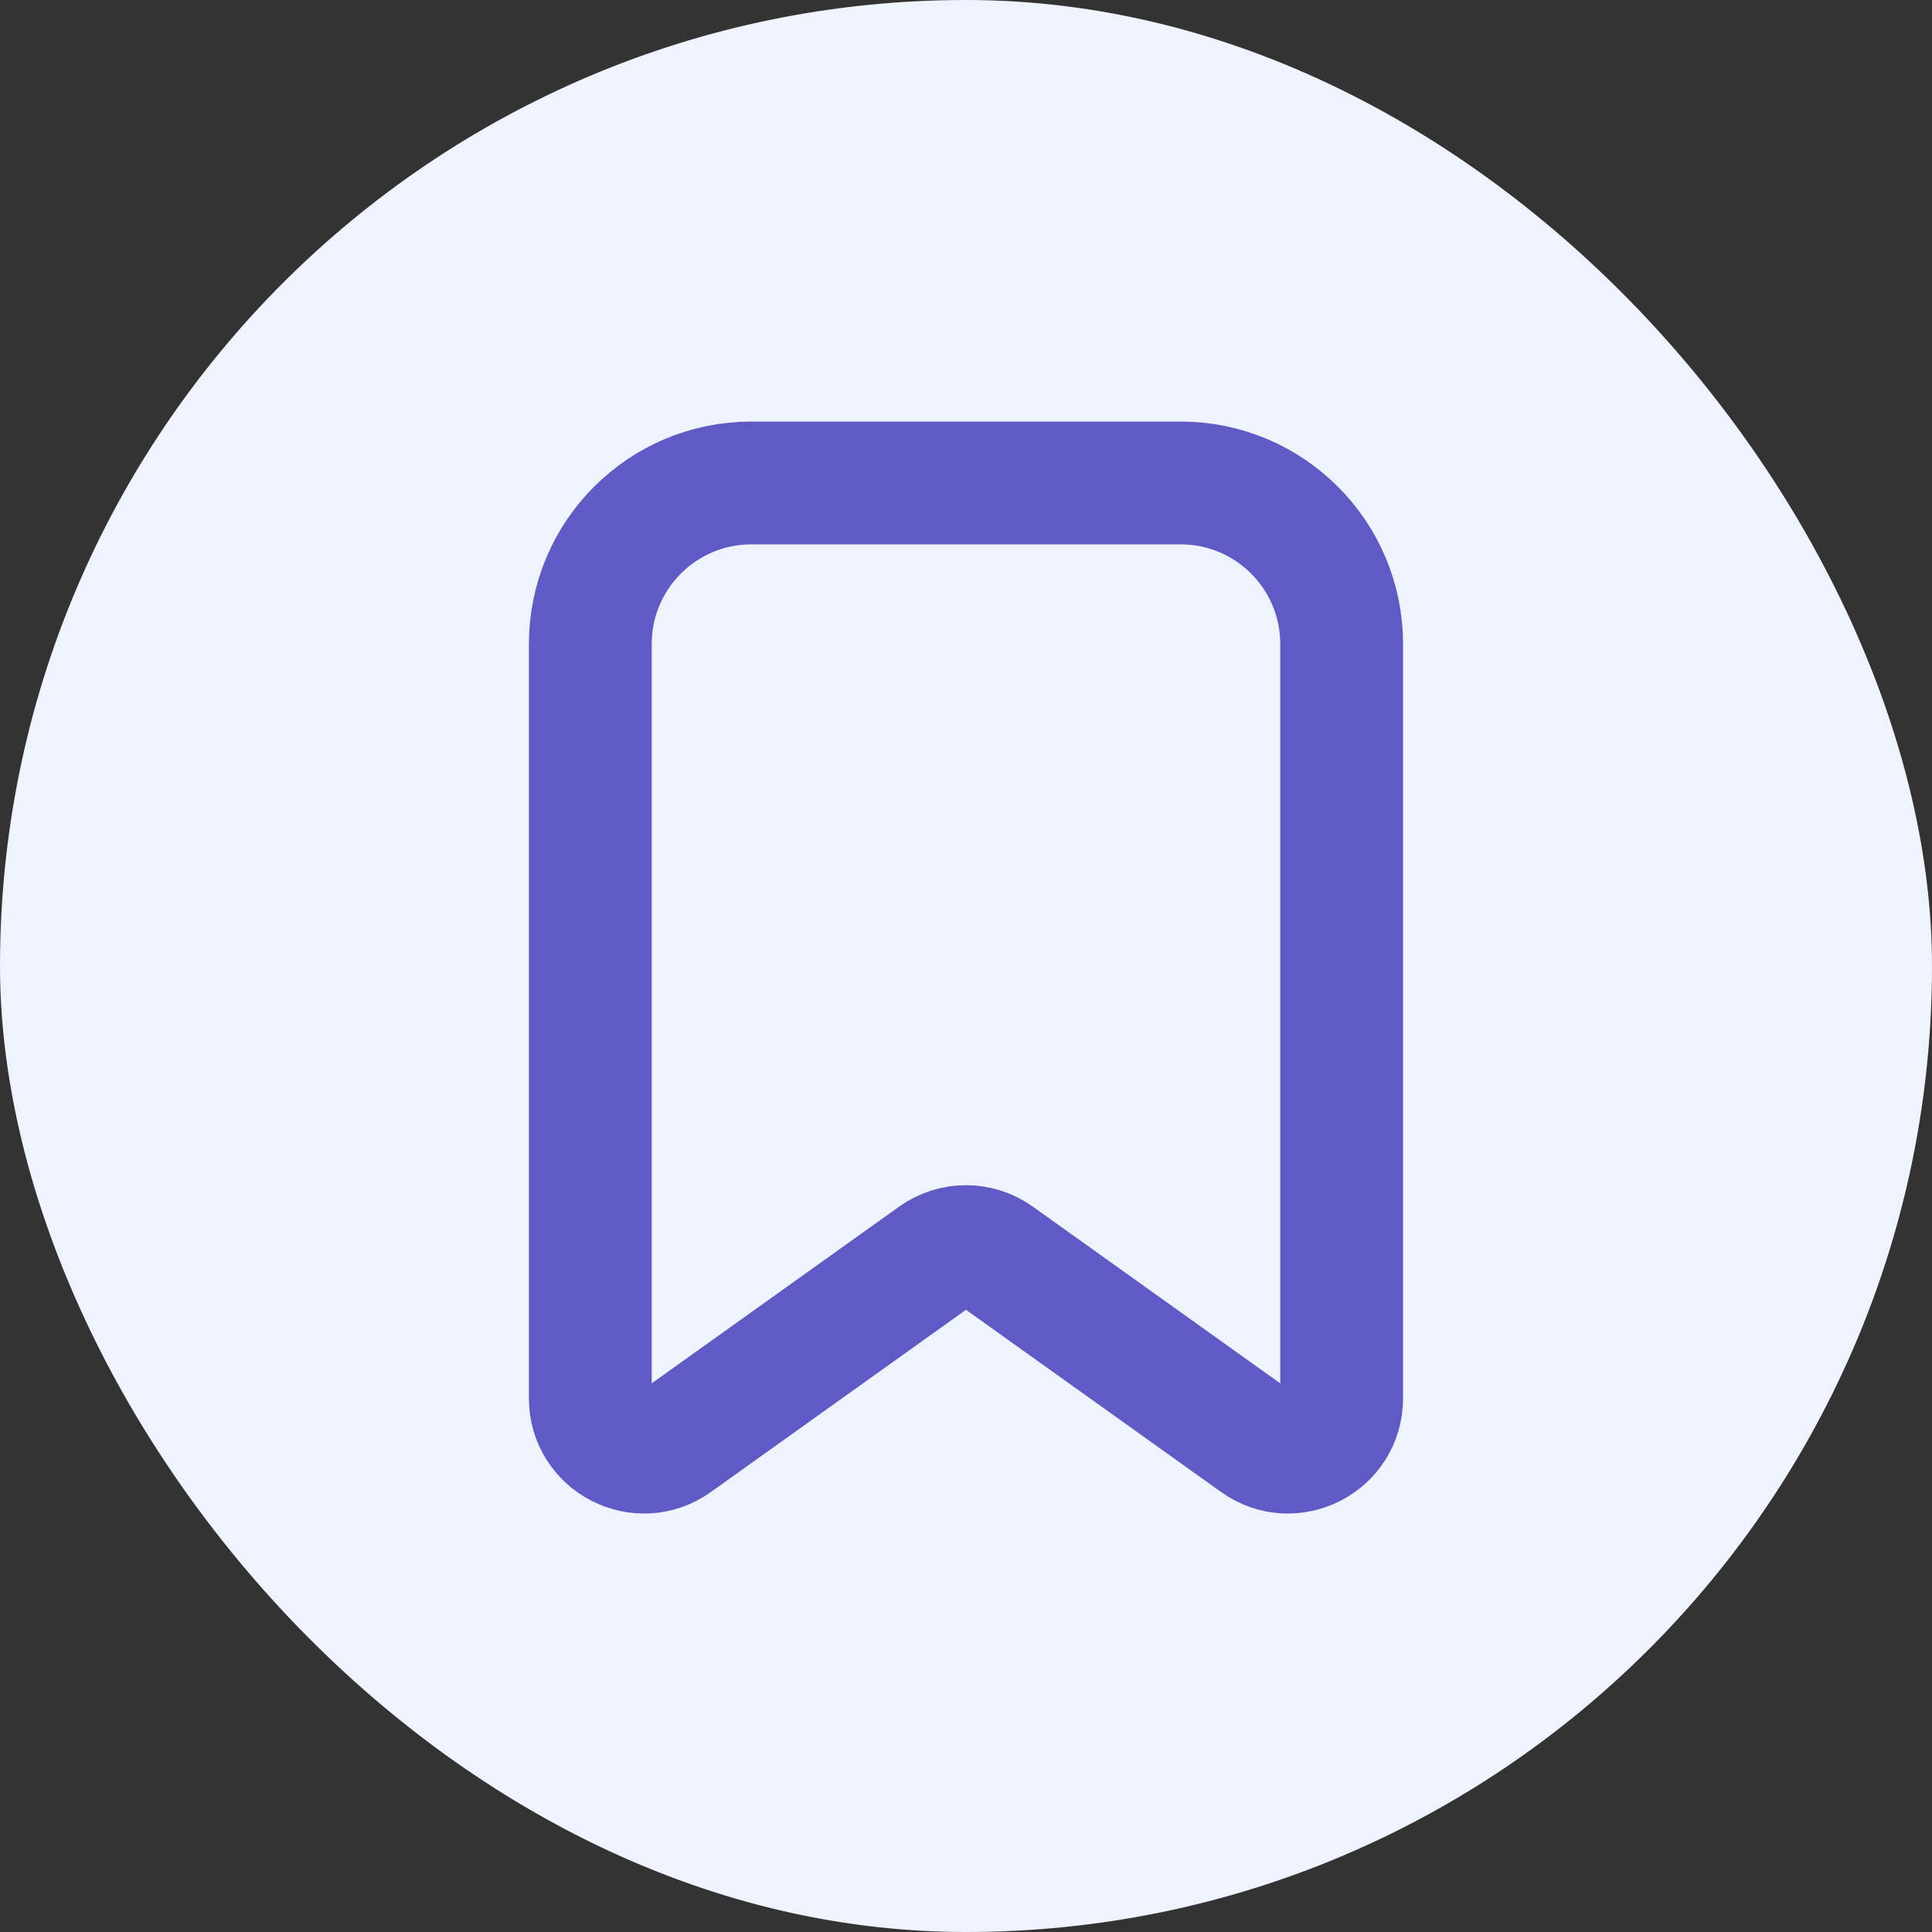
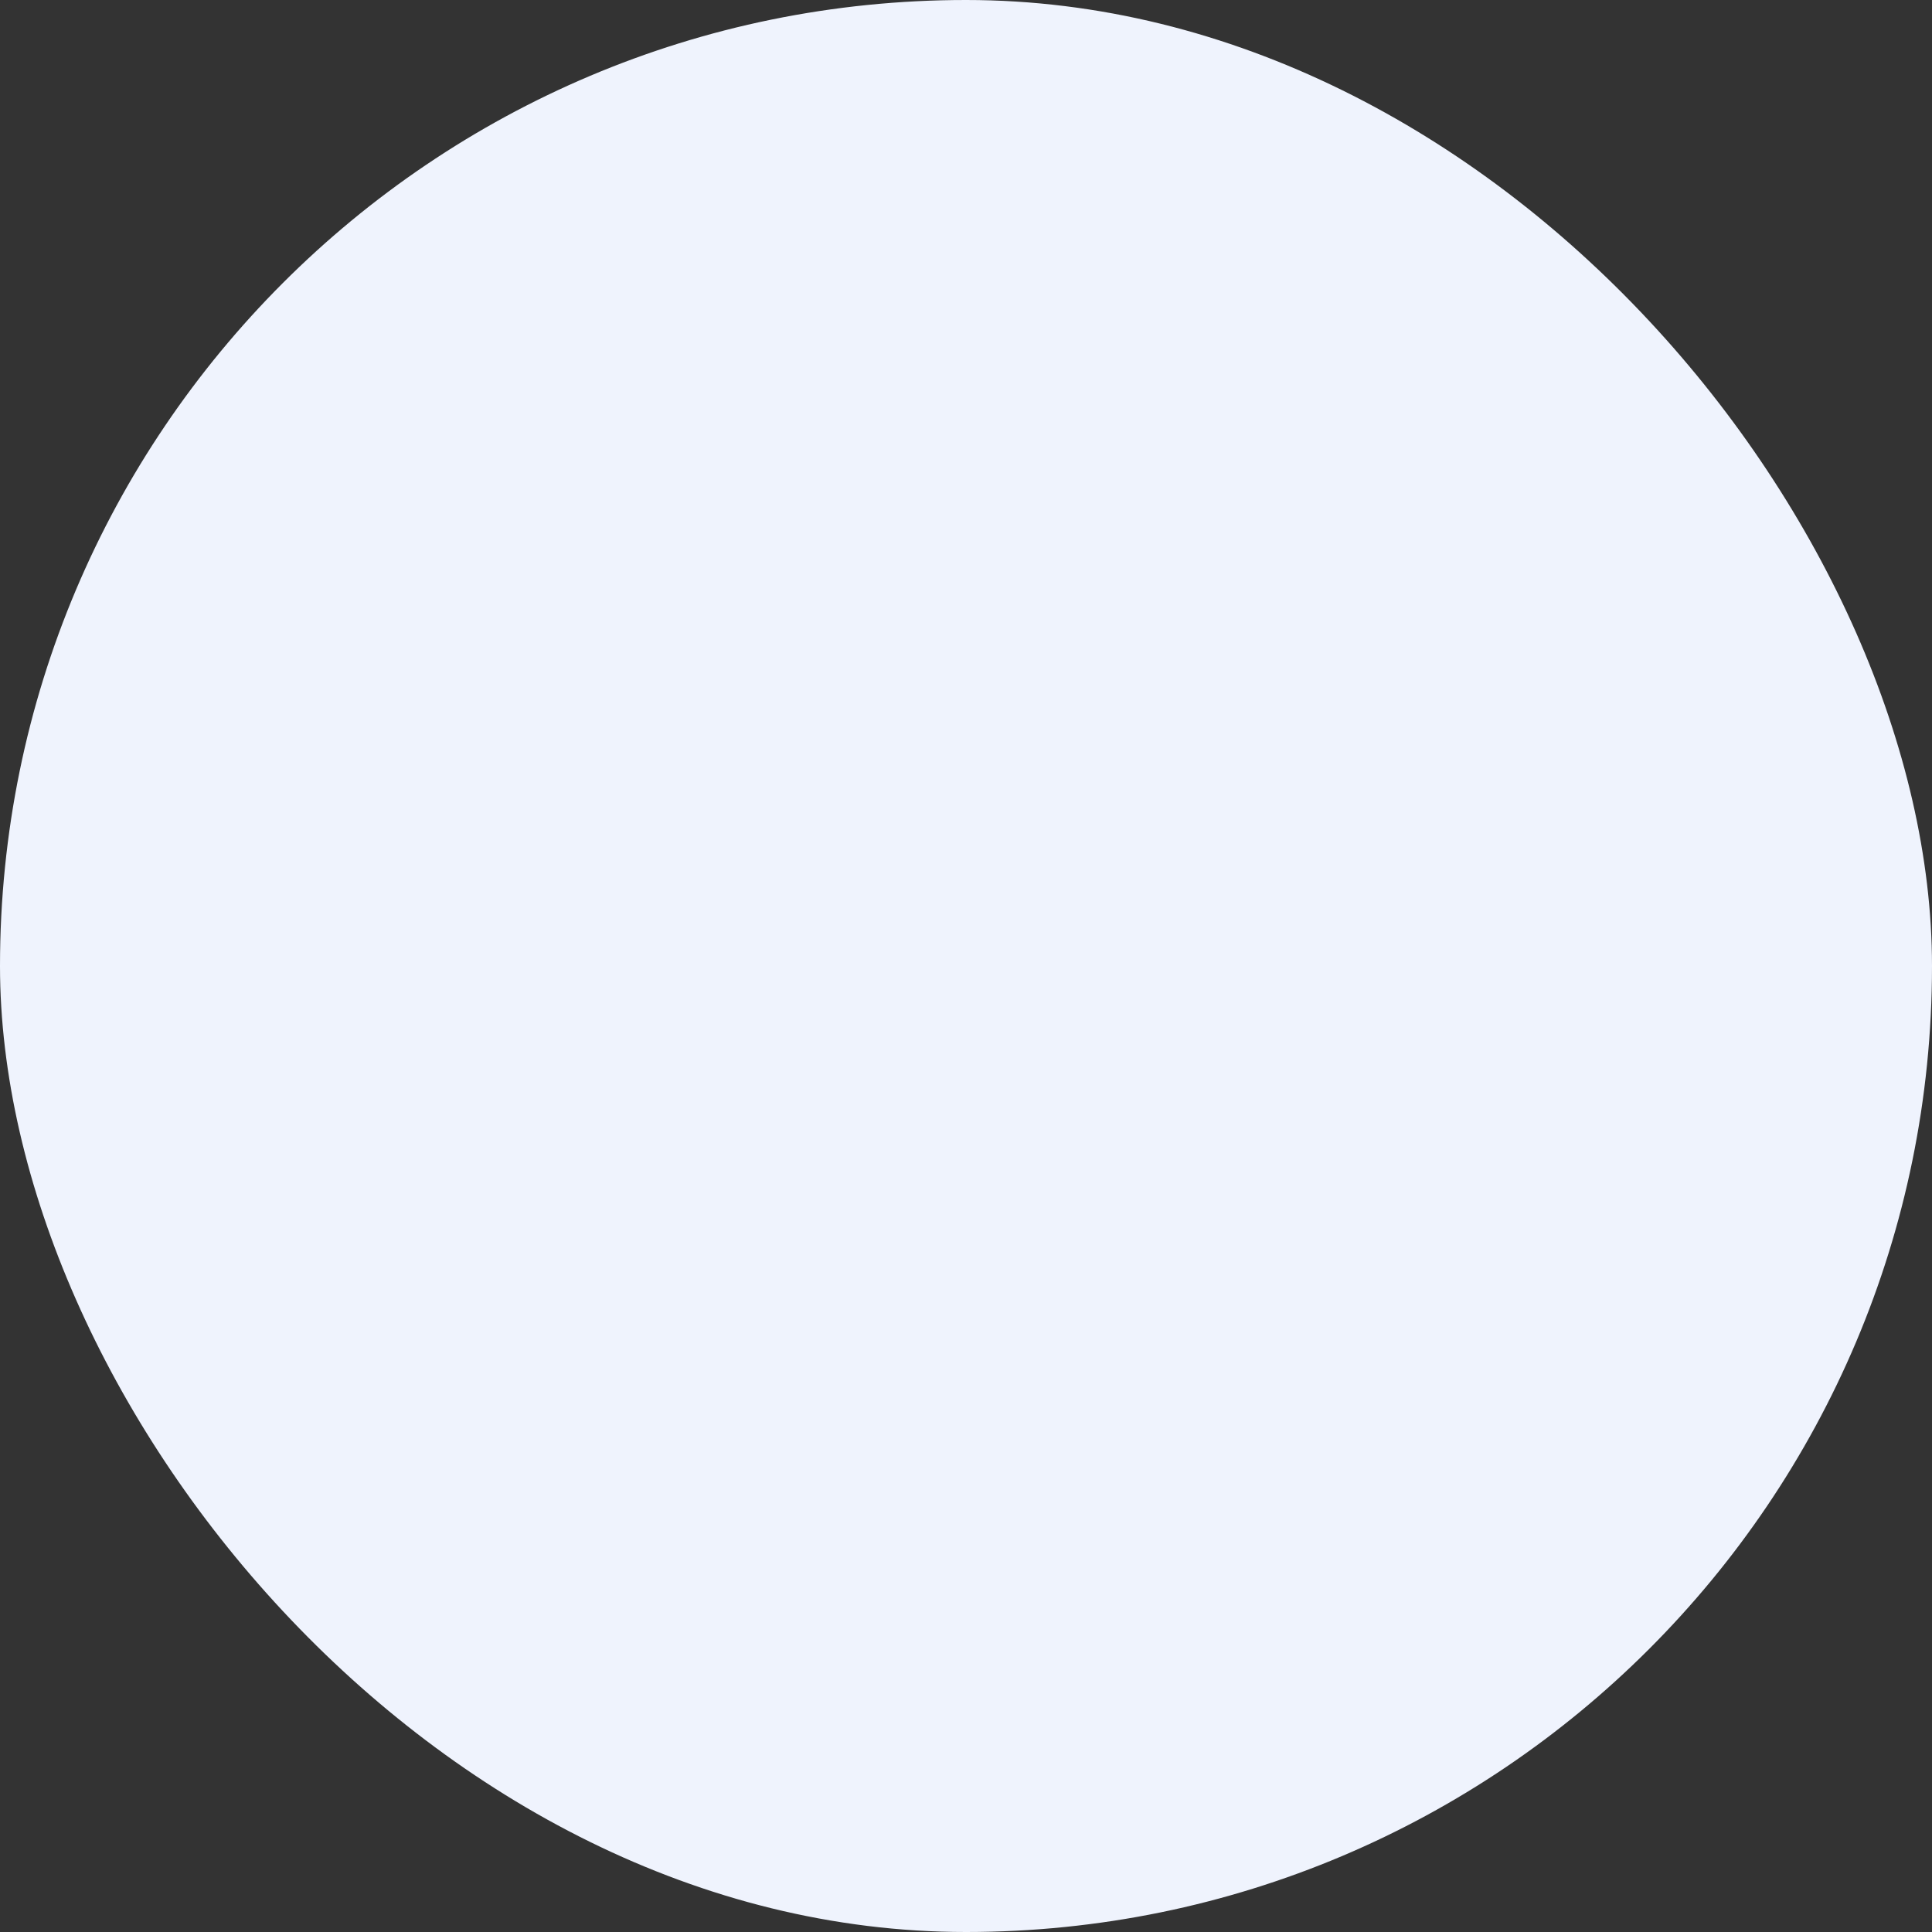
<svg xmlns="http://www.w3.org/2000/svg" width="60" height="60" viewBox="0 0 60 60" fill="none">
  <rect x="0" y="0" width="60" height="60" fill="#333333" stroke="none" />
  <rect width="60" height="60" rx="30" fill="#EFF3FD" />
-   <path d="M18.333 20C18.333 17.238 20.572 14.999 23.333 14.999H36.666C39.428 14.999 41.666 17.238 41.666 20V43.428C41.666 44.783 40.134 45.572 39.031 44.784L30.968 39.025C30.389 38.611 29.61 38.611 29.031 39.025L20.968 44.784C19.865 45.572 18.333 44.783 18.333 43.428V20Z" stroke="#605AC6" stroke-width="3.814" />
</svg>